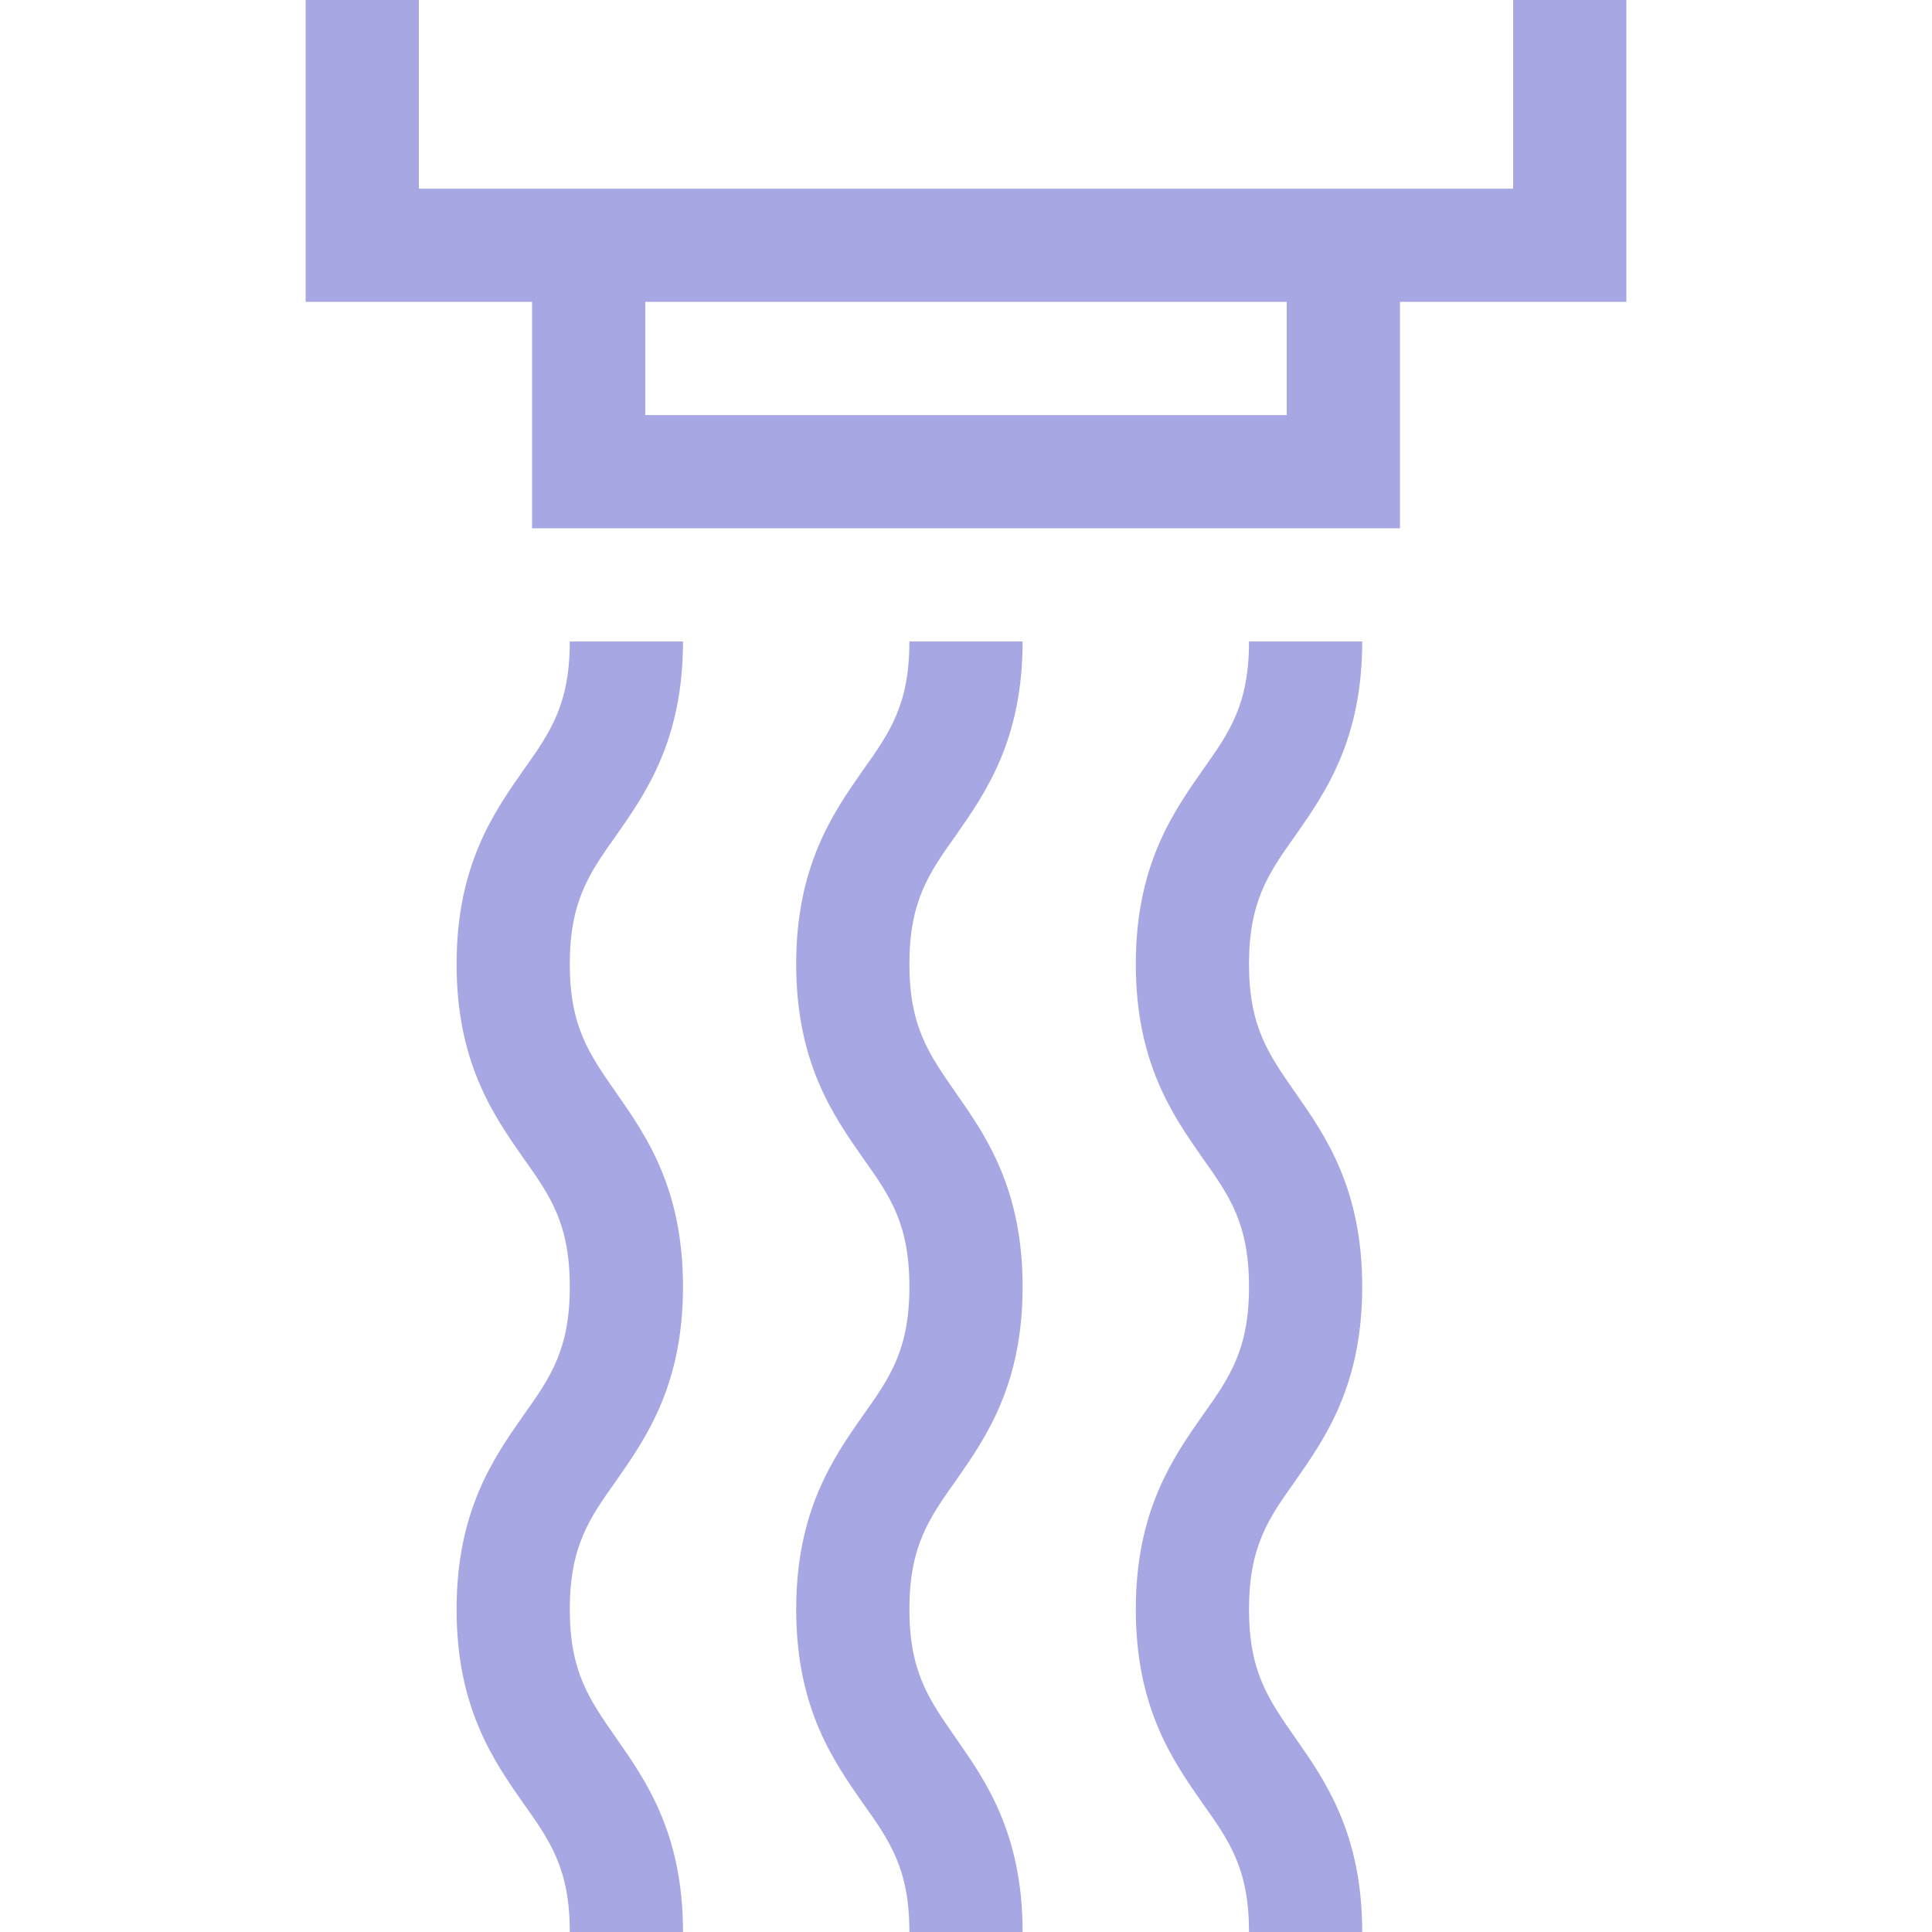
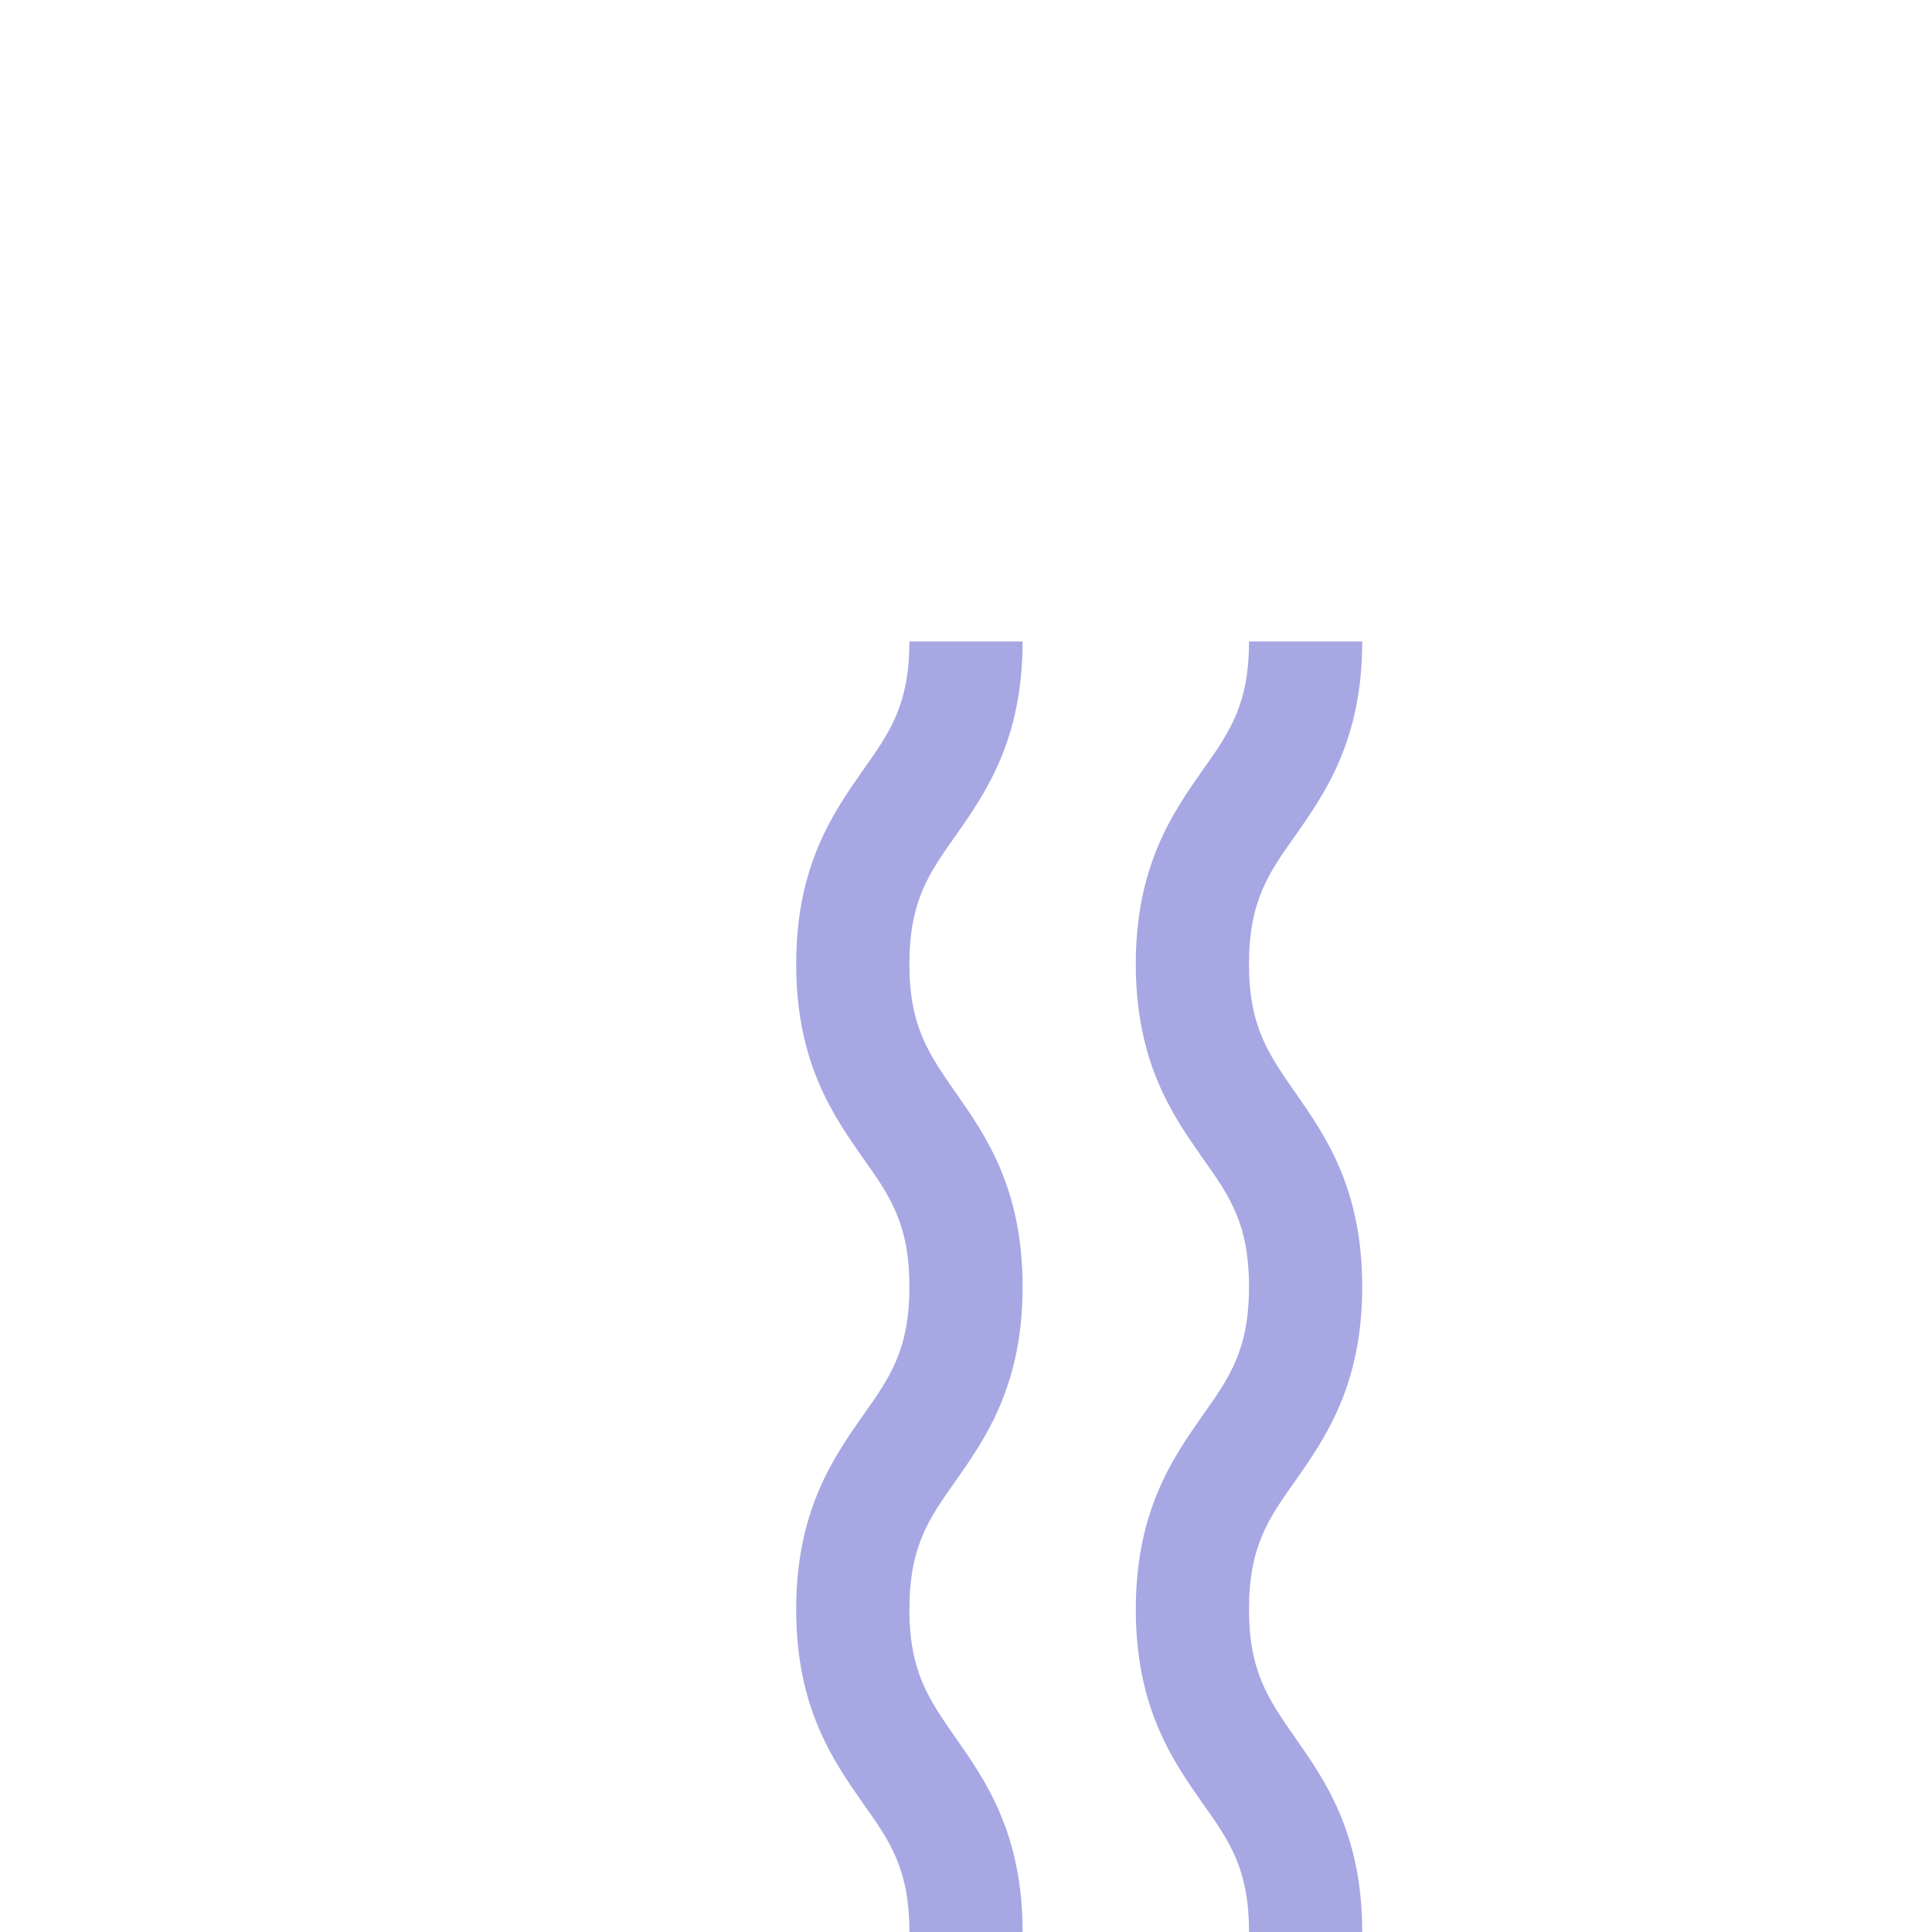
<svg xmlns="http://www.w3.org/2000/svg" version="1.1" id="Capa_1" x="0px" y="0px" viewBox="0 0 512 512" style="enable-background:new 0 0 512 512;" xml:space="preserve">
  <style type="text/css">
	.st0{fill:#A6A7E3;}
</style>
  <g>
    <g>
      <g>
-         <path class="st0" d="M401,0v50H111V0H81v80h60v60h230V80h60V0H401z M341,110H171V80h170V110z" />
        <path class="st0" d="M271,170h-30c0,16.6-5.1,24-12.3,34.1c-7.9,11.3-17.7,25.3-17.7,51.4c0,26.1,9.8,40.1,17.7,51.4     C235.9,317,241,324.4,241,341c0,16.6-5.1,24-12.3,34.1c-7.9,11.3-17.7,25.3-17.7,51.4c0,26.1,9.8,40.1,17.7,51.4     C235.9,488,241,495.4,241,512h30c0-26.1-9.8-40.1-17.7-51.4c-7.1-10.2-12.3-17.5-12.3-34.1s5.1-24,12.3-34.1     c7.9-11.3,17.7-25.3,17.7-51.4c0-26.1-9.8-40.1-17.7-51.4c-7.1-10.2-12.3-17.5-12.3-34.1c0-16.6,5.1-24,12.3-34.1     C261.2,210.1,271,196.1,271,170z" />
-         <path class="st0" d="M181,170h-30c0,16.6-5.1,24-12.3,34.1c-7.9,11.3-17.7,25.3-17.7,51.4c0,26.1,9.8,40.1,17.7,51.4     C145.9,317,151,324.4,151,341c0,16.6-5.1,24-12.3,34.1c-7.9,11.3-17.7,25.3-17.7,51.4c0,26.1,9.8,40.1,17.7,51.4     C145.9,488,151,495.4,151,512h30c0-26.1-9.8-40.1-17.7-51.4c-7.1-10.2-12.3-17.5-12.3-34.1s5.1-24,12.3-34.1     c7.9-11.3,17.7-25.3,17.7-51.4c0-26.1-9.8-40.1-17.7-51.4c-7.1-10.2-12.3-17.5-12.3-34.1c0-16.6,5.1-24,12.3-34.1     C171.2,210.1,181,196.1,181,170z" />
        <path class="st0" d="M361,170h-30c0,16.6-5.1,24-12.3,34.1c-7.9,11.3-17.7,25.3-17.7,51.4c0,26.1,9.8,40.1,17.7,51.4     C325.9,317,331,324.4,331,341c0,16.6-5.1,24-12.3,34.1c-7.9,11.3-17.7,25.3-17.7,51.4c0,26.1,9.8,40.1,17.7,51.4     C325.9,488,331,495.4,331,512h30c0-26.1-9.8-40.1-17.7-51.4c-7.1-10.2-12.3-17.5-12.3-34.1s5.1-24,12.3-34.1     c7.9-11.3,17.7-25.3,17.7-51.4c0-26.1-9.8-40.1-17.7-51.4c-7.1-10.2-12.3-17.5-12.3-34.1c0-16.6,5.1-24,12.3-34.1     C351.2,210.1,361,196.1,361,170z" />
      </g>
    </g>
  </g>
</svg>